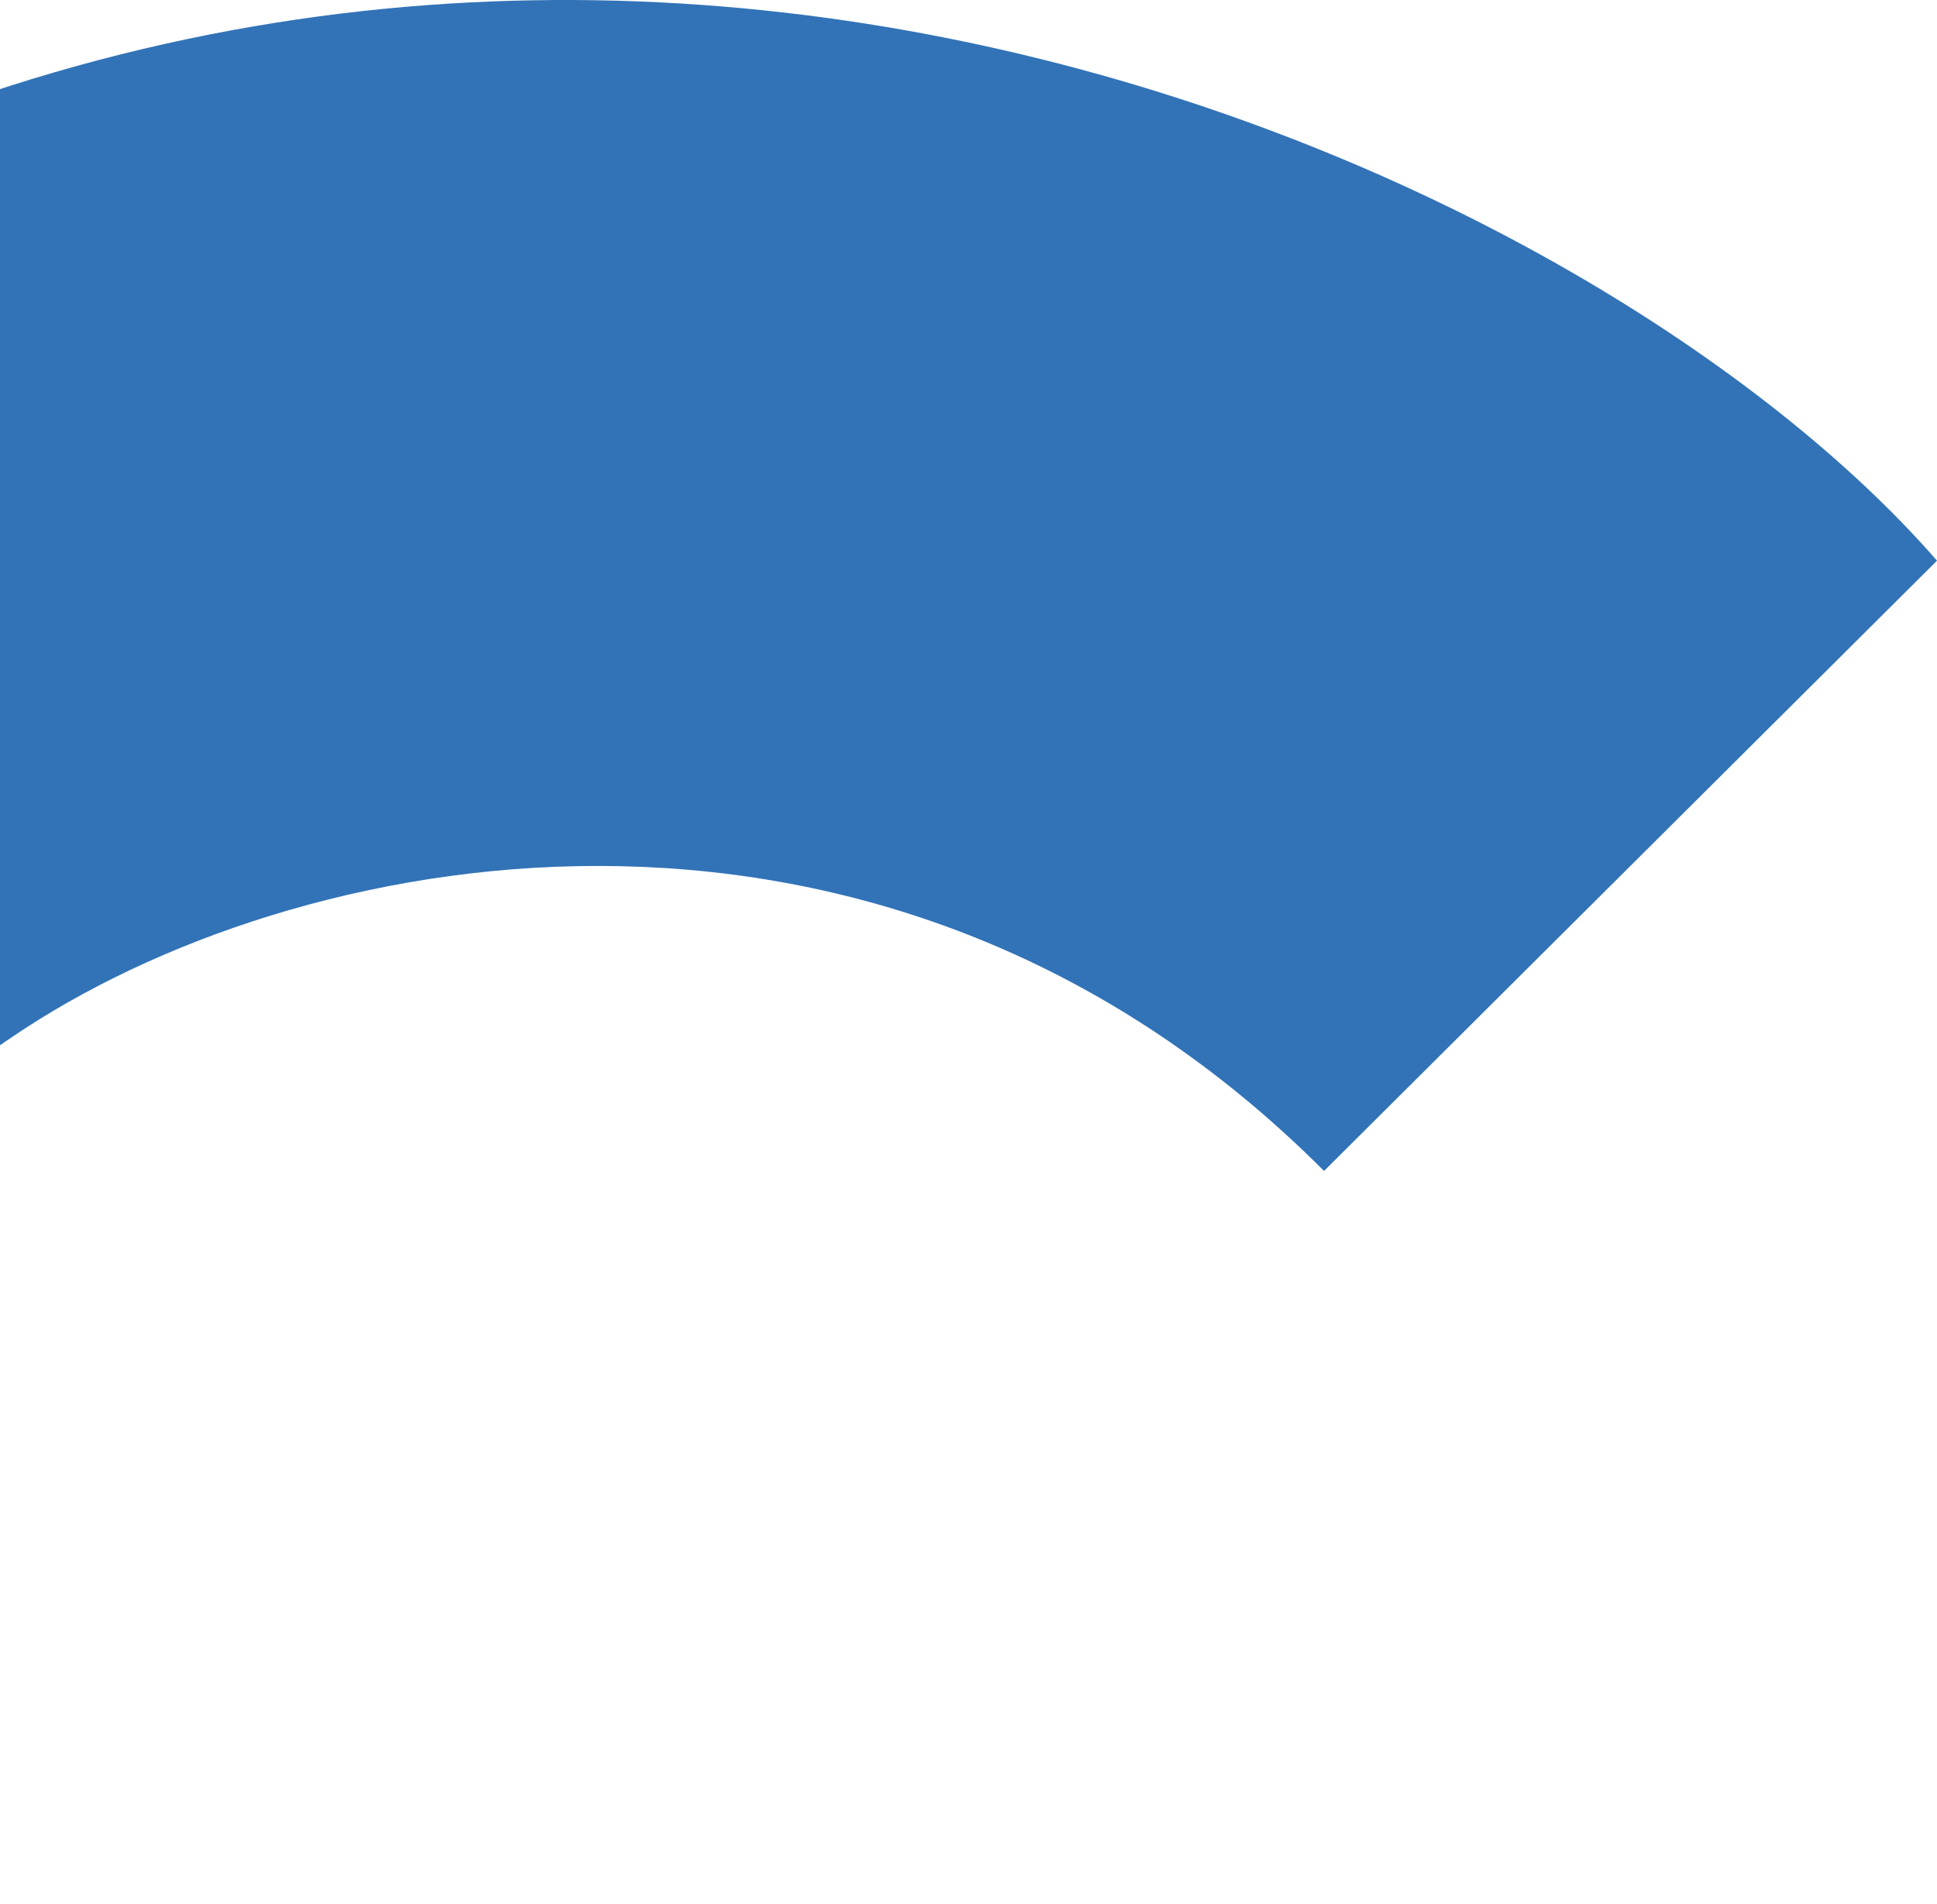
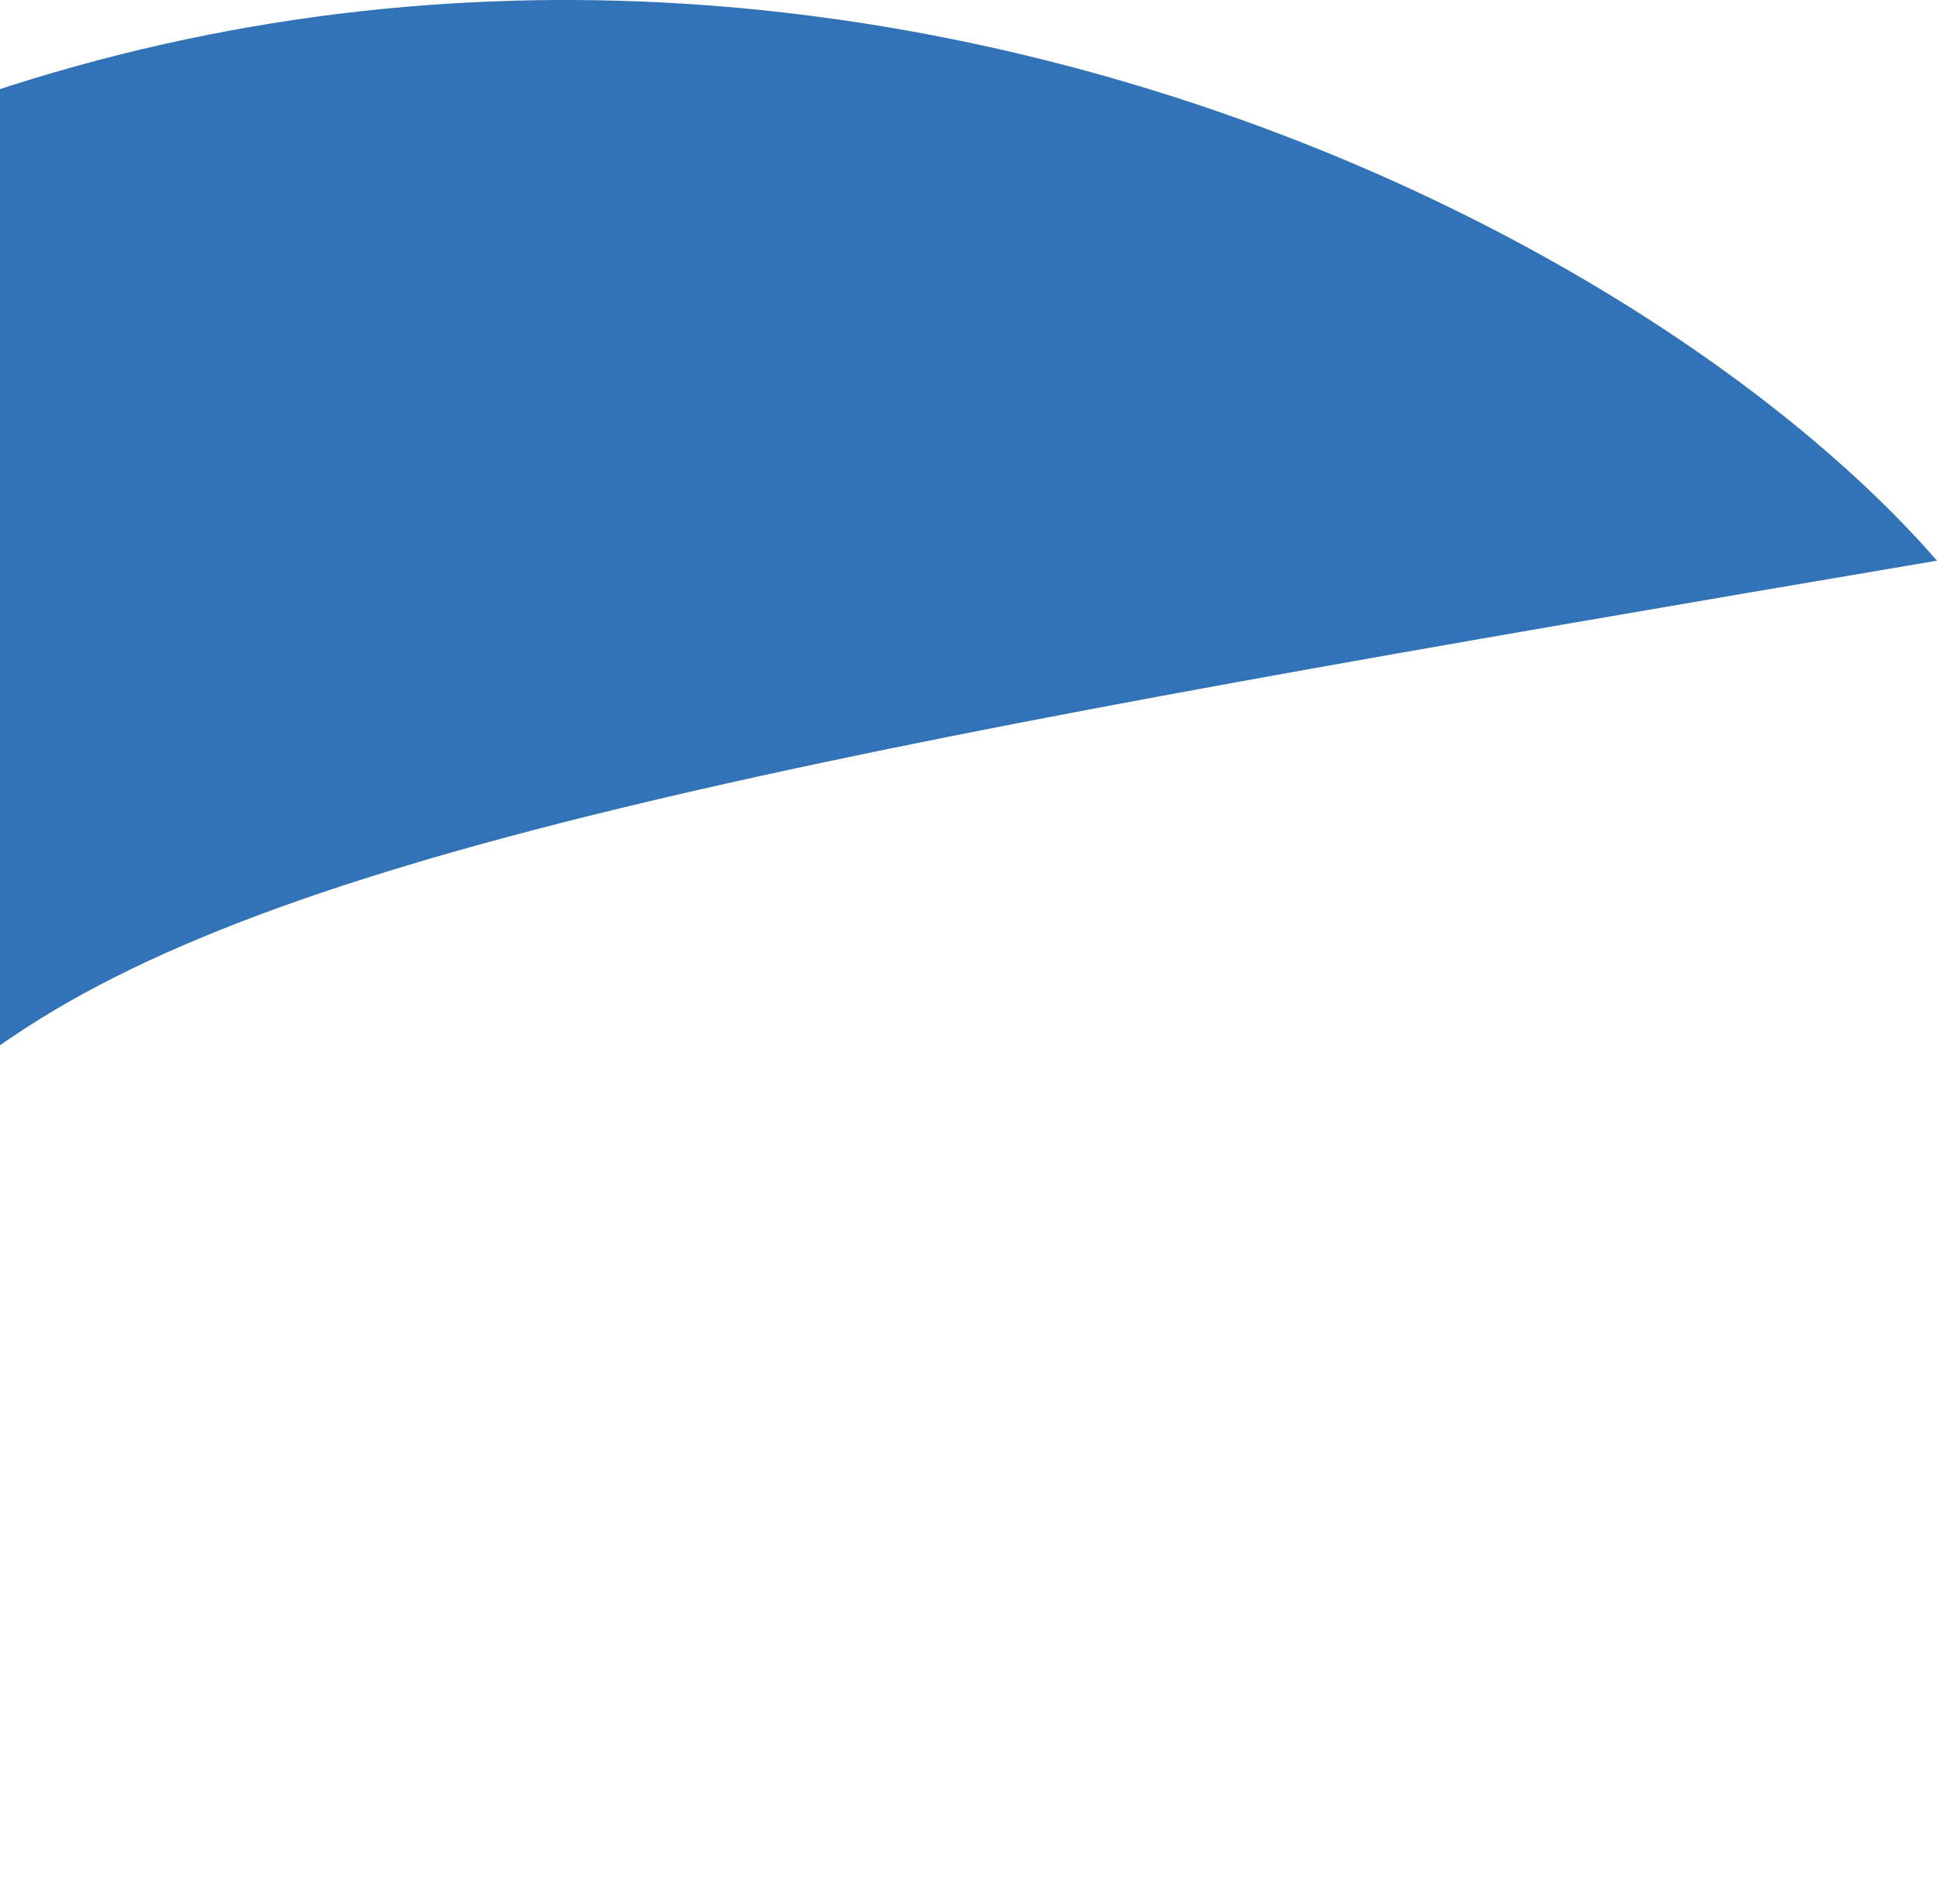
<svg xmlns="http://www.w3.org/2000/svg" viewBox="0 0 360 354" fill="none">
-   <path d="M-85.57 354H-245C-245 287.473 -222.692 134.953 -63.857 44.829C110.742 -54.239 296.645 31.465 360 104.228L246.079 217.68C165.769 137.194 58.69 155.905 4.555 191.247C-65.423 236.933 -85.57 304.918 -85.57 354Z" fill="#3273B7" />
+   <path d="M-85.57 354H-245C-245 287.473 -222.692 134.953 -63.857 44.829C110.742 -54.239 296.645 31.465 360 104.228C165.769 137.194 58.69 155.905 4.555 191.247C-65.423 236.933 -85.57 304.918 -85.57 354Z" fill="#3273B7" />
</svg>